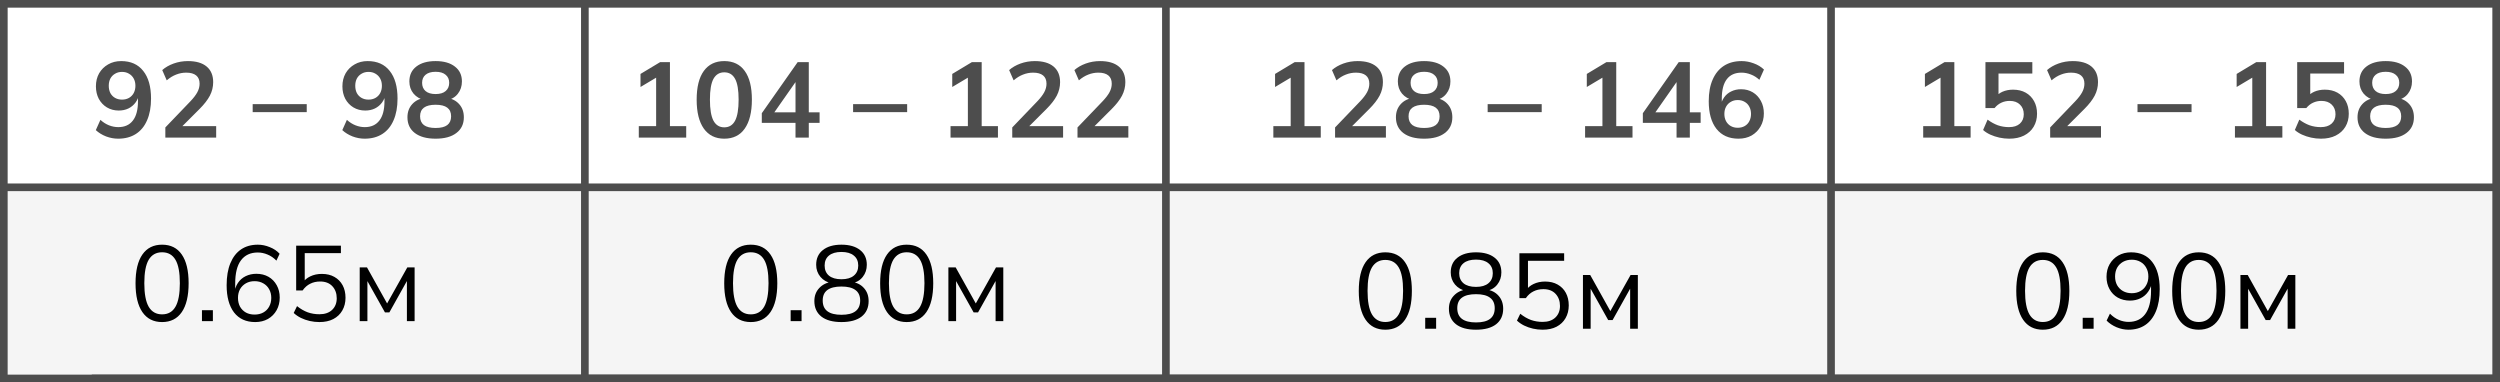
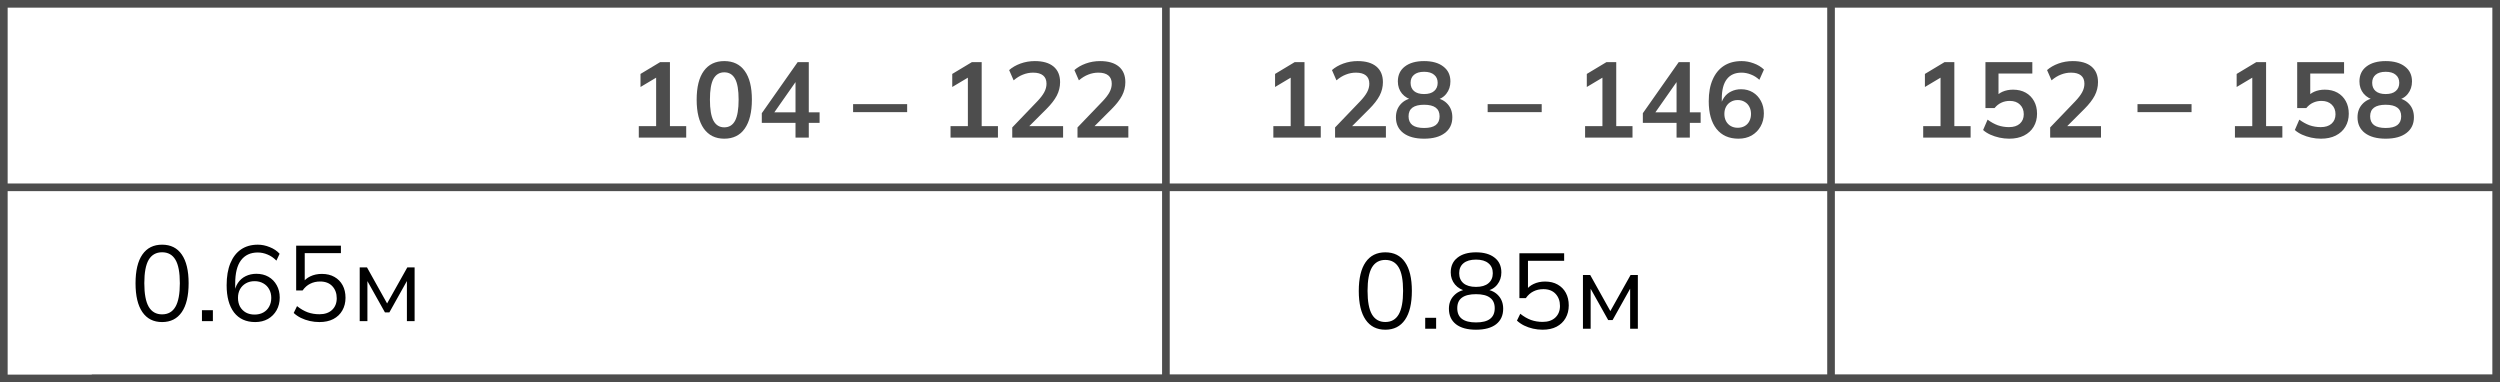
<svg xmlns="http://www.w3.org/2000/svg" width="327" height="50" viewBox="0 0 327 50" fill="none">
  <rect x="0" y="0" width="327" height="50" fill="#808080" stroke="none" />
  <g clip-path="url(#clip0_1224_902)">
    <rect width="327" height="50" fill="white" />
-     <rect y="25" width="578" height="24" fill="#F5F5F5" />
    <rect x="0.5" y="0.5" width="578" height="49" stroke="#4D4D4D" />
    <line y1="24.5" x2="579" y2="24.5" stroke="#4D4D4D" />
    <line x1="12" y1="49.5" x2="579" y2="49.5" stroke="#4D4D4D" />
    <line x1="239.5" y1="-2.18557e-08" x2="239.5" y2="50" stroke="#4D4D4D" />
    <line x1="326.5" y1="-2.18557e-08" x2="326.5" y2="50" stroke="#4D4D4D" />
-     <line x1="76.5" y1="-2.18557e-08" x2="76.5" y2="50" stroke="#4D4D4D" />
    <line x1="152.5" y1="-2.18557e-08" x2="152.5" y2="50" stroke="#4D4D4D" />
-     <path d="M15.458 18.14C14.926 18.14 14.399 18.042 13.876 17.846C13.353 17.641 12.905 17.365 12.532 17.02L13.134 15.676C13.479 15.993 13.853 16.231 14.254 16.39C14.655 16.549 15.061 16.628 15.472 16.628C16.303 16.628 16.937 16.343 17.376 15.774C17.824 15.205 18.048 14.355 18.048 13.226V12.176H18.216C18.151 12.643 17.992 13.049 17.74 13.394C17.488 13.739 17.171 14.005 16.788 14.192C16.415 14.369 15.995 14.458 15.528 14.458C14.959 14.458 14.445 14.323 13.988 14.052C13.54 13.781 13.185 13.408 12.924 12.932C12.672 12.447 12.546 11.901 12.546 11.294C12.546 10.65 12.686 10.081 12.966 9.586C13.255 9.091 13.647 8.704 14.142 8.424C14.637 8.135 15.206 7.99 15.85 7.99C17.101 7.99 18.062 8.419 18.734 9.278C19.415 10.127 19.756 11.331 19.756 12.89C19.756 14.001 19.583 14.948 19.238 15.732C18.902 16.516 18.412 17.113 17.768 17.524C17.124 17.935 16.354 18.14 15.458 18.14ZM15.962 13.03C16.307 13.03 16.611 12.955 16.872 12.806C17.133 12.657 17.339 12.447 17.488 12.176C17.637 11.896 17.712 11.579 17.712 11.224C17.712 10.86 17.637 10.543 17.488 10.272C17.339 10.001 17.133 9.791 16.872 9.642C16.611 9.483 16.307 9.404 15.962 9.404C15.617 9.404 15.313 9.483 15.052 9.642C14.791 9.791 14.585 10.001 14.436 10.272C14.296 10.543 14.226 10.86 14.226 11.224C14.226 11.579 14.296 11.896 14.436 12.176C14.585 12.447 14.791 12.657 15.052 12.806C15.313 12.955 15.617 13.03 15.962 13.03ZM21.627 18V16.67L24.902 13.254C25.313 12.825 25.616 12.428 25.812 12.064C26.009 11.7 26.107 11.327 26.107 10.944C26.107 10.468 25.957 10.109 25.659 9.866C25.36 9.623 24.926 9.502 24.357 9.502C23.899 9.502 23.46 9.586 23.041 9.754C22.62 9.913 22.21 10.165 21.808 10.51L21.221 9.166C21.622 8.811 22.116 8.527 22.704 8.312C23.302 8.097 23.927 7.99 24.581 7.99C25.645 7.99 26.461 8.228 27.03 8.704C27.6 9.18 27.884 9.861 27.884 10.748C27.884 11.364 27.74 11.952 27.451 12.512C27.161 13.063 26.713 13.641 26.107 14.248L23.377 16.978V16.502H28.276V18H21.627ZM33.051 14.668V13.618H40.121V14.668H33.051ZM47.699 18.14C47.167 18.14 46.64 18.042 46.117 17.846C45.594 17.641 45.146 17.365 44.773 17.02L45.375 15.676C45.72 15.993 46.094 16.231 46.495 16.39C46.896 16.549 47.302 16.628 47.713 16.628C48.544 16.628 49.178 16.343 49.617 15.774C50.065 15.205 50.289 14.355 50.289 13.226V12.176H50.457C50.392 12.643 50.233 13.049 49.981 13.394C49.729 13.739 49.412 14.005 49.029 14.192C48.656 14.369 48.236 14.458 47.769 14.458C47.2 14.458 46.686 14.323 46.229 14.052C45.781 13.781 45.426 13.408 45.165 12.932C44.913 12.447 44.787 11.901 44.787 11.294C44.787 10.65 44.927 10.081 45.207 9.586C45.496 9.091 45.888 8.704 46.383 8.424C46.878 8.135 47.447 7.99 48.091 7.99C49.342 7.99 50.303 8.419 50.975 9.278C51.656 10.127 51.997 11.331 51.997 12.89C51.997 14.001 51.824 14.948 51.479 15.732C51.143 16.516 50.653 17.113 50.009 17.524C49.365 17.935 48.595 18.14 47.699 18.14ZM48.203 13.03C48.548 13.03 48.852 12.955 49.113 12.806C49.374 12.657 49.58 12.447 49.729 12.176C49.878 11.896 49.953 11.579 49.953 11.224C49.953 10.86 49.878 10.543 49.729 10.272C49.58 10.001 49.374 9.791 49.113 9.642C48.852 9.483 48.548 9.404 48.203 9.404C47.858 9.404 47.554 9.483 47.293 9.642C47.032 9.791 46.826 10.001 46.677 10.272C46.537 10.543 46.467 10.86 46.467 11.224C46.467 11.579 46.537 11.896 46.677 12.176C46.826 12.447 47.032 12.657 47.293 12.806C47.554 12.955 47.858 13.03 48.203 13.03ZM56.975 18.14C55.818 18.14 54.913 17.893 54.26 17.398C53.615 16.903 53.294 16.217 53.294 15.34C53.294 14.649 53.504 14.075 53.923 13.618C54.343 13.161 54.889 12.89 55.562 12.806V13.1C54.955 12.969 54.465 12.685 54.092 12.246C53.727 11.807 53.545 11.275 53.545 10.65C53.545 9.819 53.849 9.171 54.456 8.704C55.072 8.228 55.911 7.99 56.975 7.99C58.049 7.99 58.889 8.228 59.495 8.704C60.111 9.171 60.419 9.819 60.419 10.65C60.419 11.275 60.242 11.812 59.888 12.26C59.542 12.708 59.071 12.983 58.474 13.086V12.806C59.136 12.899 59.668 13.175 60.069 13.632C60.471 14.08 60.672 14.649 60.672 15.34C60.672 16.217 60.345 16.903 59.691 17.398C59.047 17.893 58.142 18.14 56.975 18.14ZM56.975 16.74C57.657 16.74 58.166 16.614 58.502 16.362C58.837 16.101 59.005 15.718 59.005 15.214C59.005 14.71 58.837 14.332 58.502 14.08C58.166 13.828 57.657 13.702 56.975 13.702C56.303 13.702 55.795 13.828 55.45 14.08C55.114 14.332 54.946 14.71 54.946 15.214C54.946 15.718 55.114 16.101 55.45 16.362C55.795 16.614 56.303 16.74 56.975 16.74ZM56.975 12.302C57.554 12.302 57.993 12.171 58.291 11.91C58.599 11.649 58.754 11.289 58.754 10.832C58.754 10.384 58.599 10.034 58.291 9.782C57.993 9.521 57.554 9.39 56.975 9.39C56.406 9.39 55.968 9.521 55.66 9.782C55.361 10.034 55.212 10.384 55.212 10.832C55.212 11.289 55.361 11.649 55.66 11.91C55.968 12.171 56.406 12.302 56.975 12.302Z" fill="#4D4D4D" />
    <path d="M83.554 18V16.502H85.822V9.642H86.69L83.778 11.378V9.67L86.34 8.13H87.628V16.502H89.756V18H83.554ZM94.734 18.14C93.577 18.14 92.686 17.701 92.061 16.824C91.435 15.937 91.123 14.677 91.123 13.044C91.123 11.392 91.435 10.137 92.061 9.278C92.686 8.419 93.577 7.99 94.734 7.99C95.901 7.99 96.793 8.419 97.409 9.278C98.034 10.137 98.347 11.387 98.347 13.03C98.347 14.673 98.034 15.937 97.409 16.824C96.793 17.701 95.901 18.14 94.734 18.14ZM94.734 16.656C95.369 16.656 95.841 16.367 96.148 15.788C96.457 15.2 96.611 14.281 96.611 13.03C96.611 11.779 96.457 10.874 96.148 10.314C95.841 9.745 95.369 9.46 94.734 9.46C94.109 9.46 93.638 9.745 93.32 10.314C93.013 10.874 92.859 11.779 92.859 13.03C92.859 14.281 93.013 15.2 93.32 15.788C93.638 16.367 94.109 16.656 94.734 16.656ZM104.053 18V16.068H99.643V14.808L104.333 8.13H105.789V14.696H107.203V16.068H105.789V18H104.053ZM104.053 14.696V10.258H104.389L100.987 15.116V14.696H104.053ZM111.585 14.668V13.618H118.655V14.668H111.585ZM124.33 18V16.502H126.598V9.642H127.466L124.554 11.378V9.67L127.116 8.13H128.404V16.502H130.532V18H124.33ZM132.402 18V16.67L135.678 13.254C136.089 12.825 136.392 12.428 136.588 12.064C136.784 11.7 136.882 11.327 136.882 10.944C136.882 10.468 136.733 10.109 136.434 9.866C136.135 9.623 135.701 9.502 135.132 9.502C134.675 9.502 134.236 9.586 133.816 9.754C133.396 9.913 132.985 10.165 132.584 10.51L131.996 9.166C132.397 8.811 132.892 8.527 133.48 8.312C134.077 8.097 134.703 7.99 135.356 7.99C136.42 7.99 137.237 8.228 137.806 8.704C138.375 9.18 138.66 9.861 138.66 10.748C138.66 11.364 138.515 11.952 138.226 12.512C137.937 13.063 137.489 13.641 136.882 14.248L134.152 16.978V16.502H139.052V18H132.402ZM140.937 18V16.67L144.213 13.254C144.623 12.825 144.927 12.428 145.123 12.064C145.319 11.7 145.417 11.327 145.417 10.944C145.417 10.468 145.267 10.109 144.969 9.866C144.67 9.623 144.236 9.502 143.667 9.502C143.209 9.502 142.771 9.586 142.351 9.754C141.931 9.913 141.52 10.165 141.119 10.51L140.531 9.166C140.932 8.811 141.427 8.527 142.015 8.312C142.612 8.097 143.237 7.99 143.891 7.99C144.955 7.99 145.771 8.228 146.341 8.704C146.91 9.18 147.195 9.861 147.195 10.748C147.195 11.364 147.05 11.952 146.761 12.512C146.471 13.063 146.023 13.641 145.417 14.248L142.687 16.978V16.502H147.587V18H140.937Z" fill="#4D4D4D" />
    <path d="M166.554 18V16.502H168.822V9.642H169.69L166.778 11.378V9.67L169.34 8.13H170.628V16.502H172.756V18H166.554ZM174.627 18V16.67L177.903 13.254C178.313 12.825 178.617 12.428 178.813 12.064C179.009 11.7 179.107 11.327 179.107 10.944C179.107 10.468 178.957 10.109 178.659 9.866C178.36 9.623 177.926 9.502 177.357 9.502C176.899 9.502 176.461 9.586 176.041 9.754C175.621 9.913 175.21 10.165 174.809 10.51L174.221 9.166C174.622 8.811 175.117 8.527 175.705 8.312C176.302 8.097 176.927 7.99 177.581 7.99C178.645 7.99 179.461 8.228 180.031 8.704C180.6 9.18 180.885 9.861 180.885 10.748C180.885 11.364 180.74 11.952 180.451 12.512C180.161 13.063 179.713 13.641 179.107 14.248L176.377 16.978V16.502H181.277V18H174.627ZM186.269 18.14C185.112 18.14 184.206 17.893 183.553 17.398C182.909 16.903 182.587 16.217 182.587 15.34C182.587 14.649 182.797 14.075 183.217 13.618C183.637 13.161 184.183 12.89 184.855 12.806V13.1C184.248 12.969 183.758 12.685 183.385 12.246C183.021 11.807 182.839 11.275 182.839 10.65C182.839 9.819 183.142 9.171 183.749 8.704C184.365 8.228 185.205 7.99 186.269 7.99C187.342 7.99 188.182 8.228 188.789 8.704C189.405 9.171 189.713 9.819 189.713 10.65C189.713 11.275 189.536 11.812 189.181 12.26C188.836 12.708 188.364 12.983 187.767 13.086V12.806C188.43 12.899 188.962 13.175 189.363 13.632C189.764 14.08 189.965 14.649 189.965 15.34C189.965 16.217 189.638 16.903 188.985 17.398C188.341 17.893 187.436 18.14 186.269 18.14ZM186.269 16.74C186.95 16.74 187.459 16.614 187.795 16.362C188.131 16.101 188.299 15.718 188.299 15.214C188.299 14.71 188.131 14.332 187.795 14.08C187.459 13.828 186.95 13.702 186.269 13.702C185.597 13.702 185.088 13.828 184.743 14.08C184.407 14.332 184.239 14.71 184.239 15.214C184.239 15.718 184.407 16.101 184.743 16.362C185.088 16.614 185.597 16.74 186.269 16.74ZM186.269 12.302C186.848 12.302 187.286 12.171 187.585 11.91C187.893 11.649 188.047 11.289 188.047 10.832C188.047 10.384 187.893 10.034 187.585 9.782C187.286 9.521 186.848 9.39 186.269 9.39C185.7 9.39 185.261 9.521 184.953 9.782C184.654 10.034 184.505 10.384 184.505 10.832C184.505 11.289 184.654 11.649 184.953 11.91C185.261 12.171 185.7 12.302 186.269 12.302ZM194.585 14.668V13.618H201.655V14.668H194.585ZM207.33 18V16.502H209.598V9.642H210.466L207.554 11.378V9.67L210.116 8.13H211.404V16.502H213.532V18H207.33ZM219.294 18V16.068H214.884V14.808L219.574 8.13H221.03V14.696H222.444V16.068H221.03V18H219.294ZM219.294 14.696V10.258H219.63L216.228 15.116V14.696H219.294ZM227.395 18.14C226.153 18.14 225.192 17.711 224.511 16.852C223.839 15.993 223.503 14.789 223.503 13.24C223.503 12.12 223.675 11.173 224.021 10.398C224.366 9.614 224.856 9.017 225.491 8.606C226.135 8.195 226.905 7.99 227.801 7.99C228.333 7.99 228.86 8.088 229.383 8.284C229.905 8.471 230.353 8.741 230.727 9.096L230.125 10.44C229.779 10.123 229.406 9.889 229.005 9.74C228.603 9.581 228.197 9.502 227.787 9.502C226.947 9.502 226.307 9.787 225.869 10.356C225.43 10.925 225.211 11.775 225.211 12.904V13.954H225.043C225.117 13.478 225.276 13.072 225.519 12.736C225.761 12.391 226.074 12.129 226.457 11.952C226.839 11.765 227.264 11.672 227.731 11.672C228.309 11.672 228.823 11.807 229.271 12.078C229.719 12.349 230.069 12.722 230.321 13.198C230.582 13.674 230.713 14.22 230.713 14.836C230.713 15.471 230.568 16.04 230.279 16.544C229.999 17.039 229.611 17.431 229.117 17.72C228.622 18 228.048 18.14 227.395 18.14ZM227.297 16.712C227.642 16.712 227.945 16.637 228.207 16.488C228.468 16.339 228.669 16.129 228.809 15.858C228.958 15.578 229.033 15.261 229.033 14.906C229.033 14.542 228.958 14.225 228.809 13.954C228.669 13.683 228.468 13.473 228.207 13.324C227.945 13.165 227.642 13.086 227.297 13.086C226.951 13.086 226.648 13.165 226.387 13.324C226.125 13.473 225.92 13.683 225.771 13.954C225.621 14.225 225.547 14.542 225.547 14.906C225.547 15.261 225.621 15.578 225.771 15.858C225.92 16.129 226.125 16.339 226.387 16.488C226.648 16.637 226.951 16.712 227.297 16.712Z" fill="#4D4D4D" />
    <path d="M251.554 18V16.502H253.822V9.642H254.69L251.778 11.378V9.67L254.34 8.13H255.628V16.502H257.756V18H251.554ZM262.805 18.14C262.375 18.14 261.946 18.093 261.517 18C261.097 17.907 260.7 17.776 260.327 17.608C259.963 17.44 259.65 17.239 259.389 17.006L259.977 15.648C260.415 15.975 260.863 16.222 261.321 16.39C261.787 16.549 262.273 16.628 262.777 16.628C263.383 16.628 263.855 16.479 264.191 16.18C264.536 15.872 264.709 15.461 264.709 14.948C264.709 14.425 264.545 14.005 264.219 13.688C263.892 13.361 263.444 13.198 262.875 13.198C262.473 13.198 262.105 13.277 261.769 13.436C261.442 13.585 261.148 13.819 260.887 14.136H259.697V8.13H265.829V9.614H261.405V12.75H260.971C261.213 12.423 261.535 12.171 261.937 11.994C262.347 11.817 262.805 11.728 263.309 11.728C263.943 11.728 264.494 11.859 264.961 12.12C265.427 12.381 265.791 12.75 266.053 13.226C266.314 13.693 266.445 14.243 266.445 14.878C266.445 15.522 266.295 16.091 265.997 16.586C265.707 17.071 265.287 17.454 264.737 17.734C264.195 18.005 263.551 18.14 262.805 18.14ZM268.161 18V16.67L271.437 13.254C271.848 12.825 272.151 12.428 272.347 12.064C272.543 11.7 272.641 11.327 272.641 10.944C272.641 10.468 272.492 10.109 272.193 9.866C271.894 9.623 271.46 9.502 270.891 9.502C270.434 9.502 269.995 9.586 269.575 9.754C269.155 9.913 268.744 10.165 268.343 10.51L267.755 9.166C268.156 8.811 268.651 8.527 269.239 8.312C269.836 8.097 270.462 7.99 271.115 7.99C272.179 7.99 272.996 8.228 273.565 8.704C274.134 9.18 274.419 9.861 274.419 10.748C274.419 11.364 274.274 11.952 273.985 12.512C273.696 13.063 273.248 13.641 272.641 14.248L269.911 16.978V16.502H274.811V18H268.161ZM279.585 14.668V13.618H286.655V14.668H279.585ZM292.33 18V16.502H294.598V9.642H295.466L292.554 11.378V9.67L295.116 8.13H296.404V16.502H298.532V18H292.33ZM303.58 18.14C303.151 18.14 302.721 18.093 302.292 18C301.872 17.907 301.475 17.776 301.102 17.608C300.738 17.44 300.425 17.239 300.164 17.006L300.752 15.648C301.191 15.975 301.639 16.222 302.096 16.39C302.563 16.549 303.048 16.628 303.552 16.628C304.159 16.628 304.63 16.479 304.966 16.18C305.311 15.872 305.484 15.461 305.484 14.948C305.484 14.425 305.321 14.005 304.994 13.688C304.667 13.361 304.219 13.198 303.65 13.198C303.249 13.198 302.88 13.277 302.544 13.436C302.217 13.585 301.923 13.819 301.662 14.136H300.472V8.13H306.604V9.614H302.18V12.75H301.746C301.989 12.423 302.311 12.171 302.712 11.994C303.123 11.817 303.58 11.728 304.084 11.728C304.719 11.728 305.269 11.859 305.736 12.12C306.203 12.381 306.567 12.75 306.828 13.226C307.089 13.693 307.22 14.243 307.22 14.878C307.22 15.522 307.071 16.091 306.772 16.586C306.483 17.071 306.063 17.454 305.512 17.734C304.971 18.005 304.327 18.14 303.58 18.14ZM312.045 18.14C310.887 18.14 309.982 17.893 309.329 17.398C308.685 16.903 308.363 16.217 308.363 15.34C308.363 14.649 308.573 14.075 308.993 13.618C309.413 13.161 309.959 12.89 310.631 12.806V13.1C310.024 12.969 309.534 12.685 309.161 12.246C308.797 11.807 308.615 11.275 308.615 10.65C308.615 9.819 308.918 9.171 309.525 8.704C310.141 8.228 310.981 7.99 312.045 7.99C313.118 7.99 313.958 8.228 314.565 8.704C315.181 9.171 315.489 9.819 315.489 10.65C315.489 11.275 315.311 11.812 314.957 12.26C314.611 12.708 314.14 12.983 313.543 13.086V12.806C314.205 12.899 314.737 13.175 315.139 13.632C315.54 14.08 315.741 14.649 315.741 15.34C315.741 16.217 315.414 16.903 314.761 17.398C314.117 17.893 313.211 18.14 312.045 18.14ZM312.045 16.74C312.726 16.74 313.235 16.614 313.571 16.362C313.907 16.101 314.075 15.718 314.075 15.214C314.075 14.71 313.907 14.332 313.571 14.08C313.235 13.828 312.726 13.702 312.045 13.702C311.373 13.702 310.864 13.828 310.519 14.08C310.183 14.332 310.015 14.71 310.015 15.214C310.015 15.718 310.183 16.101 310.519 16.362C310.864 16.614 311.373 16.74 312.045 16.74ZM312.045 12.302C312.623 12.302 313.062 12.171 313.361 11.91C313.669 11.649 313.823 11.289 313.823 10.832C313.823 10.384 313.669 10.034 313.361 9.782C313.062 9.521 312.623 9.39 312.045 9.39C311.475 9.39 311.037 9.521 310.729 9.782C310.43 10.034 310.281 10.384 310.281 10.832C310.281 11.289 310.43 11.649 310.729 11.91C311.037 12.171 311.475 12.302 312.045 12.302Z" fill="#4D4D4D" />
    <path d="M21.2 42.126C20.08 42.126 19.221 41.692 18.624 40.824C18.027 39.956 17.728 38.701 17.728 37.058C17.728 35.406 18.027 34.151 18.624 33.292C19.221 32.433 20.08 32.004 21.2 32.004C22.329 32.004 23.188 32.433 23.776 33.292C24.373 34.151 24.672 35.401 24.672 37.044C24.672 38.696 24.373 39.956 23.776 40.824C23.179 41.692 22.32 42.126 21.2 42.126ZM21.2 41.118C21.984 41.118 22.567 40.787 22.95 40.124C23.333 39.461 23.524 38.435 23.524 37.044C23.524 35.644 23.333 34.622 22.95 33.978C22.567 33.325 21.984 32.998 21.2 32.998C20.425 32.998 19.842 33.325 19.45 33.978C19.067 34.631 18.876 35.653 18.876 37.044C18.876 38.435 19.067 39.461 19.45 40.124C19.842 40.787 20.425 41.118 21.2 41.118ZM26.416 42V40.572H27.845V42H26.416ZM33.382 42.126C32.187 42.126 31.263 41.706 30.61 40.866C29.966 40.017 29.644 38.831 29.644 37.31C29.644 36.171 29.807 35.21 30.134 34.426C30.461 33.633 30.927 33.031 31.534 32.62C32.141 32.209 32.873 32.004 33.732 32.004C34.245 32.004 34.763 32.111 35.286 32.326C35.809 32.531 36.238 32.821 36.574 33.194L36.154 34.09C35.799 33.726 35.412 33.46 34.992 33.292C34.572 33.115 34.147 33.026 33.718 33.026C32.766 33.026 32.033 33.367 31.52 34.048C31.016 34.72 30.764 35.733 30.764 37.086V38.388H30.638C30.703 37.856 30.862 37.399 31.114 37.016C31.375 36.624 31.716 36.325 32.136 36.12C32.556 35.915 33.023 35.812 33.536 35.812C34.133 35.812 34.661 35.943 35.118 36.204C35.575 36.465 35.935 36.834 36.196 37.31C36.457 37.777 36.588 38.313 36.588 38.92C36.588 39.536 36.453 40.087 36.182 40.572C35.911 41.057 35.533 41.44 35.048 41.72C34.563 41.991 34.007 42.126 33.382 42.126ZM33.298 41.146C33.727 41.146 34.105 41.057 34.432 40.88C34.768 40.693 35.025 40.437 35.202 40.11C35.389 39.774 35.482 39.391 35.482 38.962C35.482 38.533 35.389 38.155 35.202 37.828C35.025 37.501 34.768 37.245 34.432 37.058C34.105 36.871 33.727 36.778 33.298 36.778C32.869 36.778 32.491 36.871 32.164 37.058C31.837 37.245 31.581 37.501 31.394 37.828C31.217 38.155 31.128 38.533 31.128 38.962C31.128 39.391 31.217 39.774 31.394 40.11C31.581 40.437 31.837 40.693 32.164 40.88C32.491 41.057 32.869 41.146 33.298 41.146ZM41.777 42.126C41.347 42.126 40.927 42.079 40.517 41.986C40.106 41.893 39.719 41.757 39.355 41.58C39 41.403 38.687 41.188 38.417 40.936L38.851 40.04C39.308 40.404 39.775 40.675 40.251 40.852C40.727 41.02 41.235 41.104 41.777 41.104C42.486 41.104 43.041 40.913 43.443 40.53C43.844 40.147 44.045 39.643 44.045 39.018C44.045 38.374 43.853 37.847 43.471 37.436C43.088 37.025 42.556 36.82 41.875 36.82C41.389 36.82 40.955 36.918 40.573 37.114C40.19 37.301 39.859 37.595 39.579 37.996H38.739V32.13H44.591V33.11H39.859V37.044H39.551C39.803 36.652 40.148 36.353 40.587 36.148C41.035 35.933 41.539 35.826 42.099 35.826C42.733 35.826 43.279 35.957 43.737 36.218C44.203 36.479 44.563 36.843 44.815 37.31C45.067 37.777 45.193 38.323 45.193 38.948C45.193 39.573 45.053 40.129 44.773 40.614C44.502 41.09 44.11 41.463 43.597 41.734C43.093 41.995 42.486 42.126 41.777 42.126ZM47.049 42V34.972H48.001L50.633 39.69L53.279 34.972H54.231V42H53.223V36.232H53.517L50.927 40.866H50.353L47.749 36.218H48.057V42H47.049Z" fill="black" />
-     <path d="M98.2 42.126C97.08 42.126 96.221 41.692 95.624 40.824C95.027 39.956 94.728 38.701 94.728 37.058C94.728 35.406 95.027 34.151 95.624 33.292C96.221 32.433 97.08 32.004 98.2 32.004C99.329 32.004 100.188 32.433 100.776 33.292C101.373 34.151 101.672 35.401 101.672 37.044C101.672 38.696 101.373 39.956 100.776 40.824C100.179 41.692 99.32 42.126 98.2 42.126ZM98.2 41.118C98.984 41.118 99.567 40.787 99.95 40.124C100.333 39.461 100.524 38.435 100.524 37.044C100.524 35.644 100.333 34.622 99.95 33.978C99.567 33.325 98.984 32.998 98.2 32.998C97.425 32.998 96.842 33.325 96.45 33.978C96.067 34.631 95.876 35.653 95.876 37.044C95.876 38.435 96.067 39.461 96.45 40.124C96.842 40.787 97.425 41.118 98.2 41.118ZM103.417 42V40.572H104.845V42H103.417ZM110.06 42.126C108.931 42.126 108.058 41.888 107.442 41.412C106.826 40.927 106.518 40.25 106.518 39.382C106.518 38.701 106.728 38.136 107.148 37.688C107.568 37.231 108.123 36.955 108.814 36.862V37.072C108.189 36.941 107.689 36.657 107.316 36.218C106.943 35.77 106.756 35.243 106.756 34.636C106.756 33.805 107.05 33.161 107.638 32.704C108.226 32.237 109.033 32.004 110.06 32.004C111.096 32.004 111.908 32.237 112.496 32.704C113.084 33.161 113.378 33.805 113.378 34.636C113.378 35.243 113.201 35.77 112.846 36.218C112.501 36.666 112.015 36.946 111.39 37.058V36.862C112.071 36.955 112.613 37.231 113.014 37.688C113.415 38.136 113.616 38.701 113.616 39.382C113.616 40.25 113.308 40.927 112.692 41.412C112.076 41.888 111.199 42.126 110.06 42.126ZM110.06 41.174C110.881 41.174 111.493 41.02 111.894 40.712C112.305 40.404 112.51 39.937 112.51 39.312C112.51 38.696 112.305 38.239 111.894 37.94C111.493 37.632 110.881 37.478 110.06 37.478C109.239 37.478 108.623 37.632 108.212 37.94C107.811 38.239 107.61 38.696 107.61 39.312C107.61 39.937 107.815 40.404 108.226 40.712C108.637 41.02 109.248 41.174 110.06 41.174ZM110.06 36.526C110.769 36.526 111.311 36.367 111.684 36.05C112.067 35.733 112.258 35.294 112.258 34.734C112.258 34.174 112.067 33.74 111.684 33.432C111.311 33.115 110.769 32.956 110.06 32.956C109.351 32.956 108.805 33.115 108.422 33.432C108.049 33.74 107.862 34.174 107.862 34.734C107.862 35.294 108.049 35.733 108.422 36.05C108.805 36.367 109.351 36.526 110.06 36.526ZM118.595 42.126C117.475 42.126 116.616 41.692 116.019 40.824C115.421 39.956 115.123 38.701 115.123 37.058C115.123 35.406 115.421 34.151 116.019 33.292C116.616 32.433 117.475 32.004 118.595 32.004C119.724 32.004 120.583 32.433 121.171 33.292C121.768 34.151 122.067 35.401 122.067 37.044C122.067 38.696 121.768 39.956 121.171 40.824C120.573 41.692 119.715 42.126 118.595 42.126ZM118.595 41.118C119.379 41.118 119.962 40.787 120.345 40.124C120.727 39.461 120.919 38.435 120.919 37.044C120.919 35.644 120.727 34.622 120.345 33.978C119.962 33.325 119.379 32.998 118.595 32.998C117.82 32.998 117.237 33.325 116.845 33.978C116.462 34.631 116.271 35.653 116.271 37.044C116.271 38.435 116.462 39.461 116.845 40.124C117.237 40.787 117.82 41.118 118.595 41.118ZM124.049 42V34.972H125.001L127.633 39.69L130.279 34.972H131.231V42H130.223V36.232H130.517L127.927 40.866H127.353L124.749 36.218H125.057V42H124.049Z" fill="black" />
    <path d="M181.2 43.126C180.08 43.126 179.221 42.692 178.624 41.824C178.027 40.956 177.728 39.701 177.728 38.058C177.728 36.406 178.027 35.151 178.624 34.292C179.221 33.433 180.08 33.004 181.2 33.004C182.329 33.004 183.188 33.433 183.776 34.292C184.373 35.151 184.672 36.401 184.672 38.044C184.672 39.696 184.373 40.956 183.776 41.824C183.179 42.692 182.32 43.126 181.2 43.126ZM181.2 42.118C181.984 42.118 182.567 41.787 182.95 41.124C183.333 40.461 183.524 39.435 183.524 38.044C183.524 36.644 183.333 35.622 182.95 34.978C182.567 34.325 181.984 33.998 181.2 33.998C180.425 33.998 179.842 34.325 179.45 34.978C179.067 35.631 178.876 36.653 178.876 38.044C178.876 39.435 179.067 40.461 179.45 41.124C179.842 41.787 180.425 42.118 181.2 42.118ZM186.417 43V41.572H187.845V43H186.417ZM193.06 43.126C191.931 43.126 191.058 42.888 190.442 42.412C189.826 41.927 189.518 41.25 189.518 40.382C189.518 39.701 189.728 39.136 190.148 38.688C190.568 38.231 191.123 37.955 191.814 37.862V38.072C191.189 37.941 190.689 37.657 190.316 37.218C189.943 36.77 189.756 36.243 189.756 35.636C189.756 34.805 190.05 34.161 190.638 33.704C191.226 33.237 192.033 33.004 193.06 33.004C194.096 33.004 194.908 33.237 195.496 33.704C196.084 34.161 196.378 34.805 196.378 35.636C196.378 36.243 196.201 36.77 195.846 37.218C195.501 37.666 195.015 37.946 194.39 38.058V37.862C195.071 37.955 195.613 38.231 196.014 38.688C196.415 39.136 196.616 39.701 196.616 40.382C196.616 41.25 196.308 41.927 195.692 42.412C195.076 42.888 194.199 43.126 193.06 43.126ZM193.06 42.174C193.881 42.174 194.493 42.02 194.894 41.712C195.305 41.404 195.51 40.937 195.51 40.312C195.51 39.696 195.305 39.239 194.894 38.94C194.493 38.632 193.881 38.478 193.06 38.478C192.239 38.478 191.623 38.632 191.212 38.94C190.811 39.239 190.61 39.696 190.61 40.312C190.61 40.937 190.815 41.404 191.226 41.712C191.637 42.02 192.248 42.174 193.06 42.174ZM193.06 37.526C193.769 37.526 194.311 37.367 194.684 37.05C195.067 36.733 195.258 36.294 195.258 35.734C195.258 35.174 195.067 34.74 194.684 34.432C194.311 34.115 193.769 33.956 193.06 33.956C192.351 33.956 191.805 34.115 191.422 34.432C191.049 34.74 190.862 35.174 190.862 35.734C190.862 36.294 191.049 36.733 191.422 37.05C191.805 37.367 192.351 37.526 193.06 37.526ZM201.777 43.126C201.347 43.126 200.927 43.079 200.517 42.986C200.106 42.893 199.719 42.757 199.355 42.58C199 42.403 198.687 42.188 198.417 41.936L198.851 41.04C199.308 41.404 199.775 41.675 200.251 41.852C200.727 42.02 201.235 42.104 201.777 42.104C202.486 42.104 203.041 41.913 203.443 41.53C203.844 41.147 204.045 40.643 204.045 40.018C204.045 39.374 203.853 38.847 203.471 38.436C203.088 38.025 202.556 37.82 201.875 37.82C201.389 37.82 200.955 37.918 200.573 38.114C200.19 38.301 199.859 38.595 199.579 38.996H198.739V33.13H204.591V34.11H199.859V38.044H199.551C199.803 37.652 200.148 37.353 200.587 37.148C201.035 36.933 201.539 36.826 202.099 36.826C202.733 36.826 203.279 36.957 203.737 37.218C204.203 37.479 204.563 37.843 204.815 38.31C205.067 38.777 205.193 39.323 205.193 39.948C205.193 40.573 205.053 41.129 204.773 41.614C204.502 42.09 204.11 42.463 203.597 42.734C203.093 42.995 202.486 43.126 201.777 43.126ZM207.049 43V35.972H208.001L210.633 40.69L213.279 35.972H214.231V43H213.223V37.232H213.517L210.927 41.866H210.353L207.749 37.218H208.057V43H207.049Z" fill="black" />
-     <path d="M267.2 43.126C266.08 43.126 265.221 42.692 264.624 41.824C264.027 40.956 263.728 39.701 263.728 38.058C263.728 36.406 264.027 35.151 264.624 34.292C265.221 33.433 266.08 33.004 267.2 33.004C268.329 33.004 269.188 33.433 269.776 34.292C270.373 35.151 270.672 36.401 270.672 38.044C270.672 39.696 270.373 40.956 269.776 41.824C269.179 42.692 268.32 43.126 267.2 43.126ZM267.2 42.118C267.984 42.118 268.567 41.787 268.95 41.124C269.333 40.461 269.524 39.435 269.524 38.044C269.524 36.644 269.333 35.622 268.95 34.978C268.567 34.325 267.984 33.998 267.2 33.998C266.425 33.998 265.842 34.325 265.45 34.978C265.067 35.631 264.876 36.653 264.876 38.044C264.876 39.435 265.067 40.461 265.45 41.124C265.842 41.787 266.425 42.118 267.2 42.118ZM272.417 43V41.572H273.845V43H272.417ZM278.402 43.126C277.889 43.126 277.371 43.019 276.848 42.804C276.325 42.58 275.891 42.291 275.546 41.936L275.98 41.026C276.335 41.39 276.722 41.661 277.142 41.838C277.562 42.015 277.987 42.104 278.416 42.104C279.359 42.104 280.082 41.768 280.586 41.096C281.099 40.415 281.356 39.397 281.356 38.044V36.742H281.496C281.44 37.265 281.277 37.722 281.006 38.114C280.745 38.506 280.404 38.805 279.984 39.01C279.573 39.215 279.111 39.318 278.598 39.318C278.001 39.318 277.469 39.187 277.002 38.926C276.545 38.665 276.185 38.296 275.924 37.82C275.663 37.344 275.532 36.807 275.532 36.21C275.532 35.585 275.667 35.034 275.938 34.558C276.218 34.073 276.596 33.695 277.072 33.424C277.557 33.144 278.113 33.004 278.738 33.004C279.942 33.004 280.866 33.424 281.51 34.264C282.163 35.104 282.49 36.289 282.49 37.82C282.49 38.949 282.327 39.911 282 40.704C281.673 41.497 281.207 42.099 280.6 42.51C279.993 42.921 279.261 43.126 278.402 43.126ZM278.836 38.352C279.265 38.352 279.643 38.259 279.97 38.072C280.297 37.885 280.549 37.629 280.726 37.302C280.913 36.975 281.006 36.597 281.006 36.168C281.006 35.729 280.913 35.347 280.726 35.02C280.549 34.693 280.297 34.437 279.97 34.25C279.643 34.063 279.265 33.97 278.836 33.97C278.407 33.97 278.024 34.063 277.688 34.25C277.361 34.437 277.105 34.693 276.918 35.02C276.741 35.347 276.652 35.729 276.652 36.168C276.652 36.597 276.741 36.975 276.918 37.302C277.105 37.629 277.361 37.885 277.688 38.072C278.024 38.259 278.407 38.352 278.836 38.352ZM287.595 43.126C286.475 43.126 285.616 42.692 285.019 41.824C284.421 40.956 284.123 39.701 284.123 38.058C284.123 36.406 284.421 35.151 285.019 34.292C285.616 33.433 286.475 33.004 287.595 33.004C288.724 33.004 289.583 33.433 290.171 34.292C290.768 35.151 291.067 36.401 291.067 38.044C291.067 39.696 290.768 40.956 290.171 41.824C289.573 42.692 288.715 43.126 287.595 43.126ZM287.595 42.118C288.379 42.118 288.962 41.787 289.345 41.124C289.727 40.461 289.919 39.435 289.919 38.044C289.919 36.644 289.727 35.622 289.345 34.978C288.962 34.325 288.379 33.998 287.595 33.998C286.82 33.998 286.237 34.325 285.845 34.978C285.462 35.631 285.271 36.653 285.271 38.044C285.271 39.435 285.462 40.461 285.845 41.124C286.237 41.787 286.82 42.118 287.595 42.118ZM293.049 43V35.972H294.001L296.633 40.69L299.279 35.972H300.231V43H299.223V37.232H299.517L296.927 41.866H296.353L293.749 37.218H294.057V43H293.049Z" fill="black" />
  </g>
  <defs>
    <clipPath id="clip0_1224_902">
      <rect width="327" height="50" fill="white" />
    </clipPath>
  </defs>
</svg>